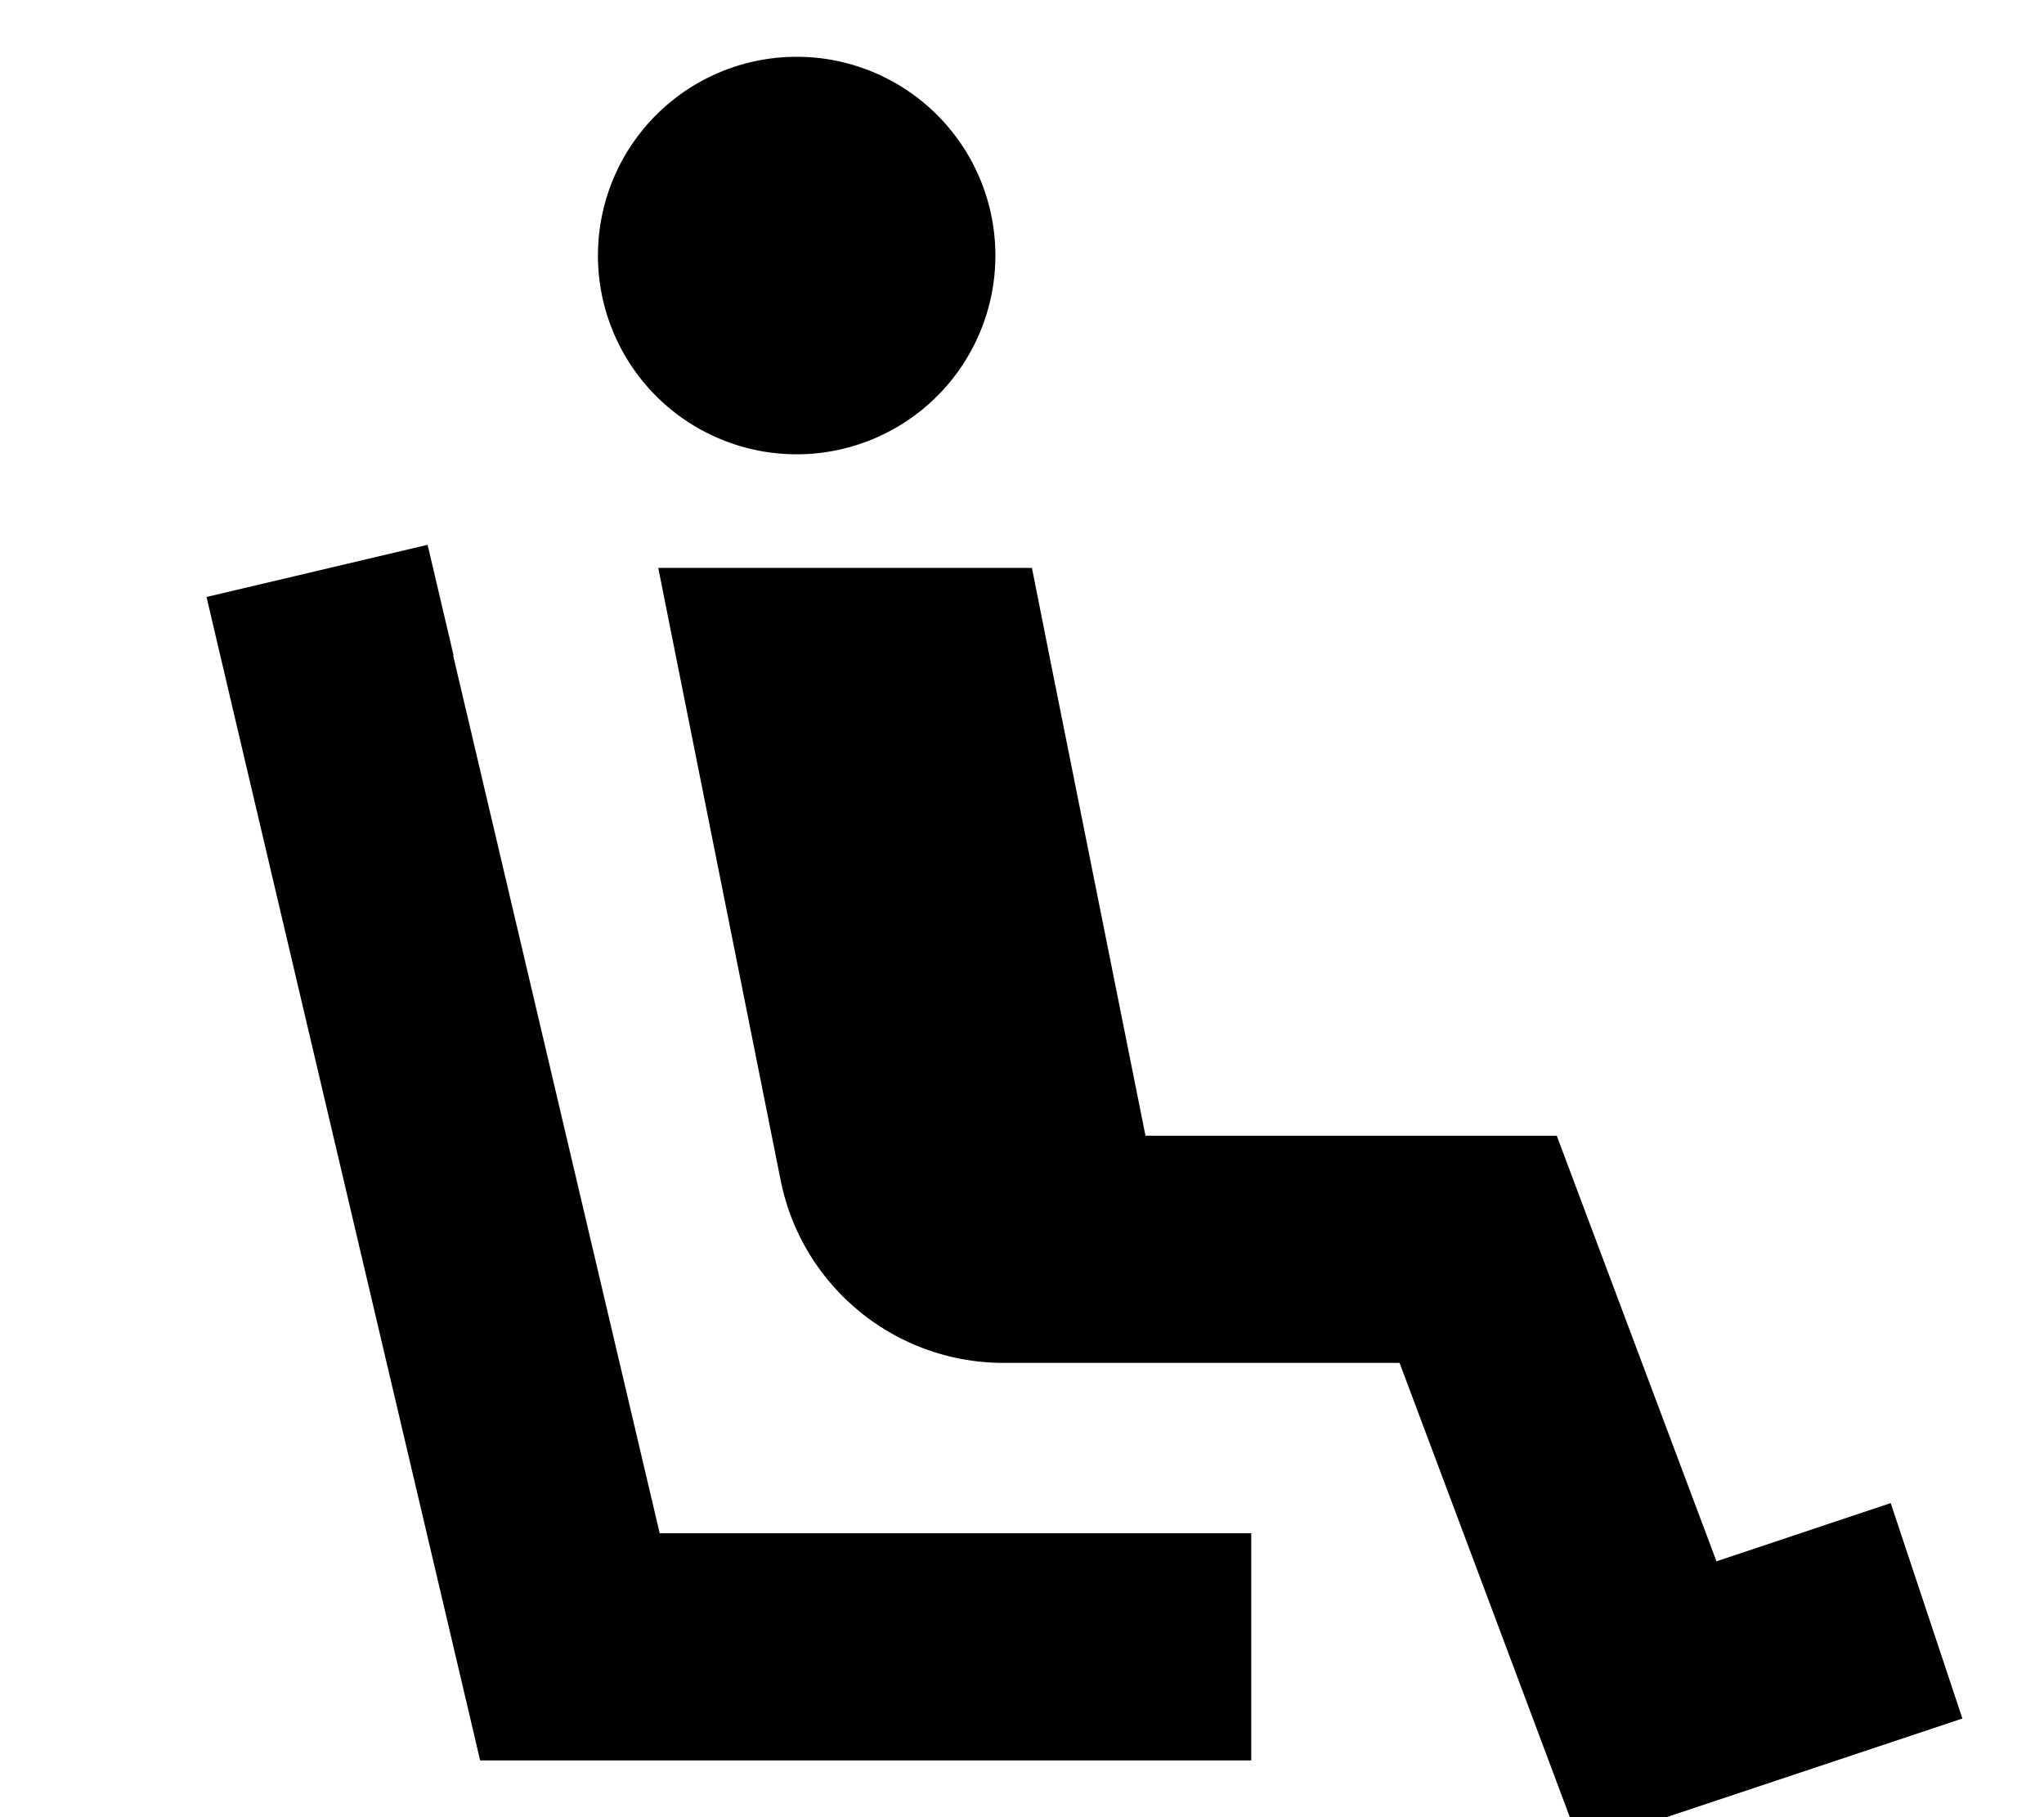
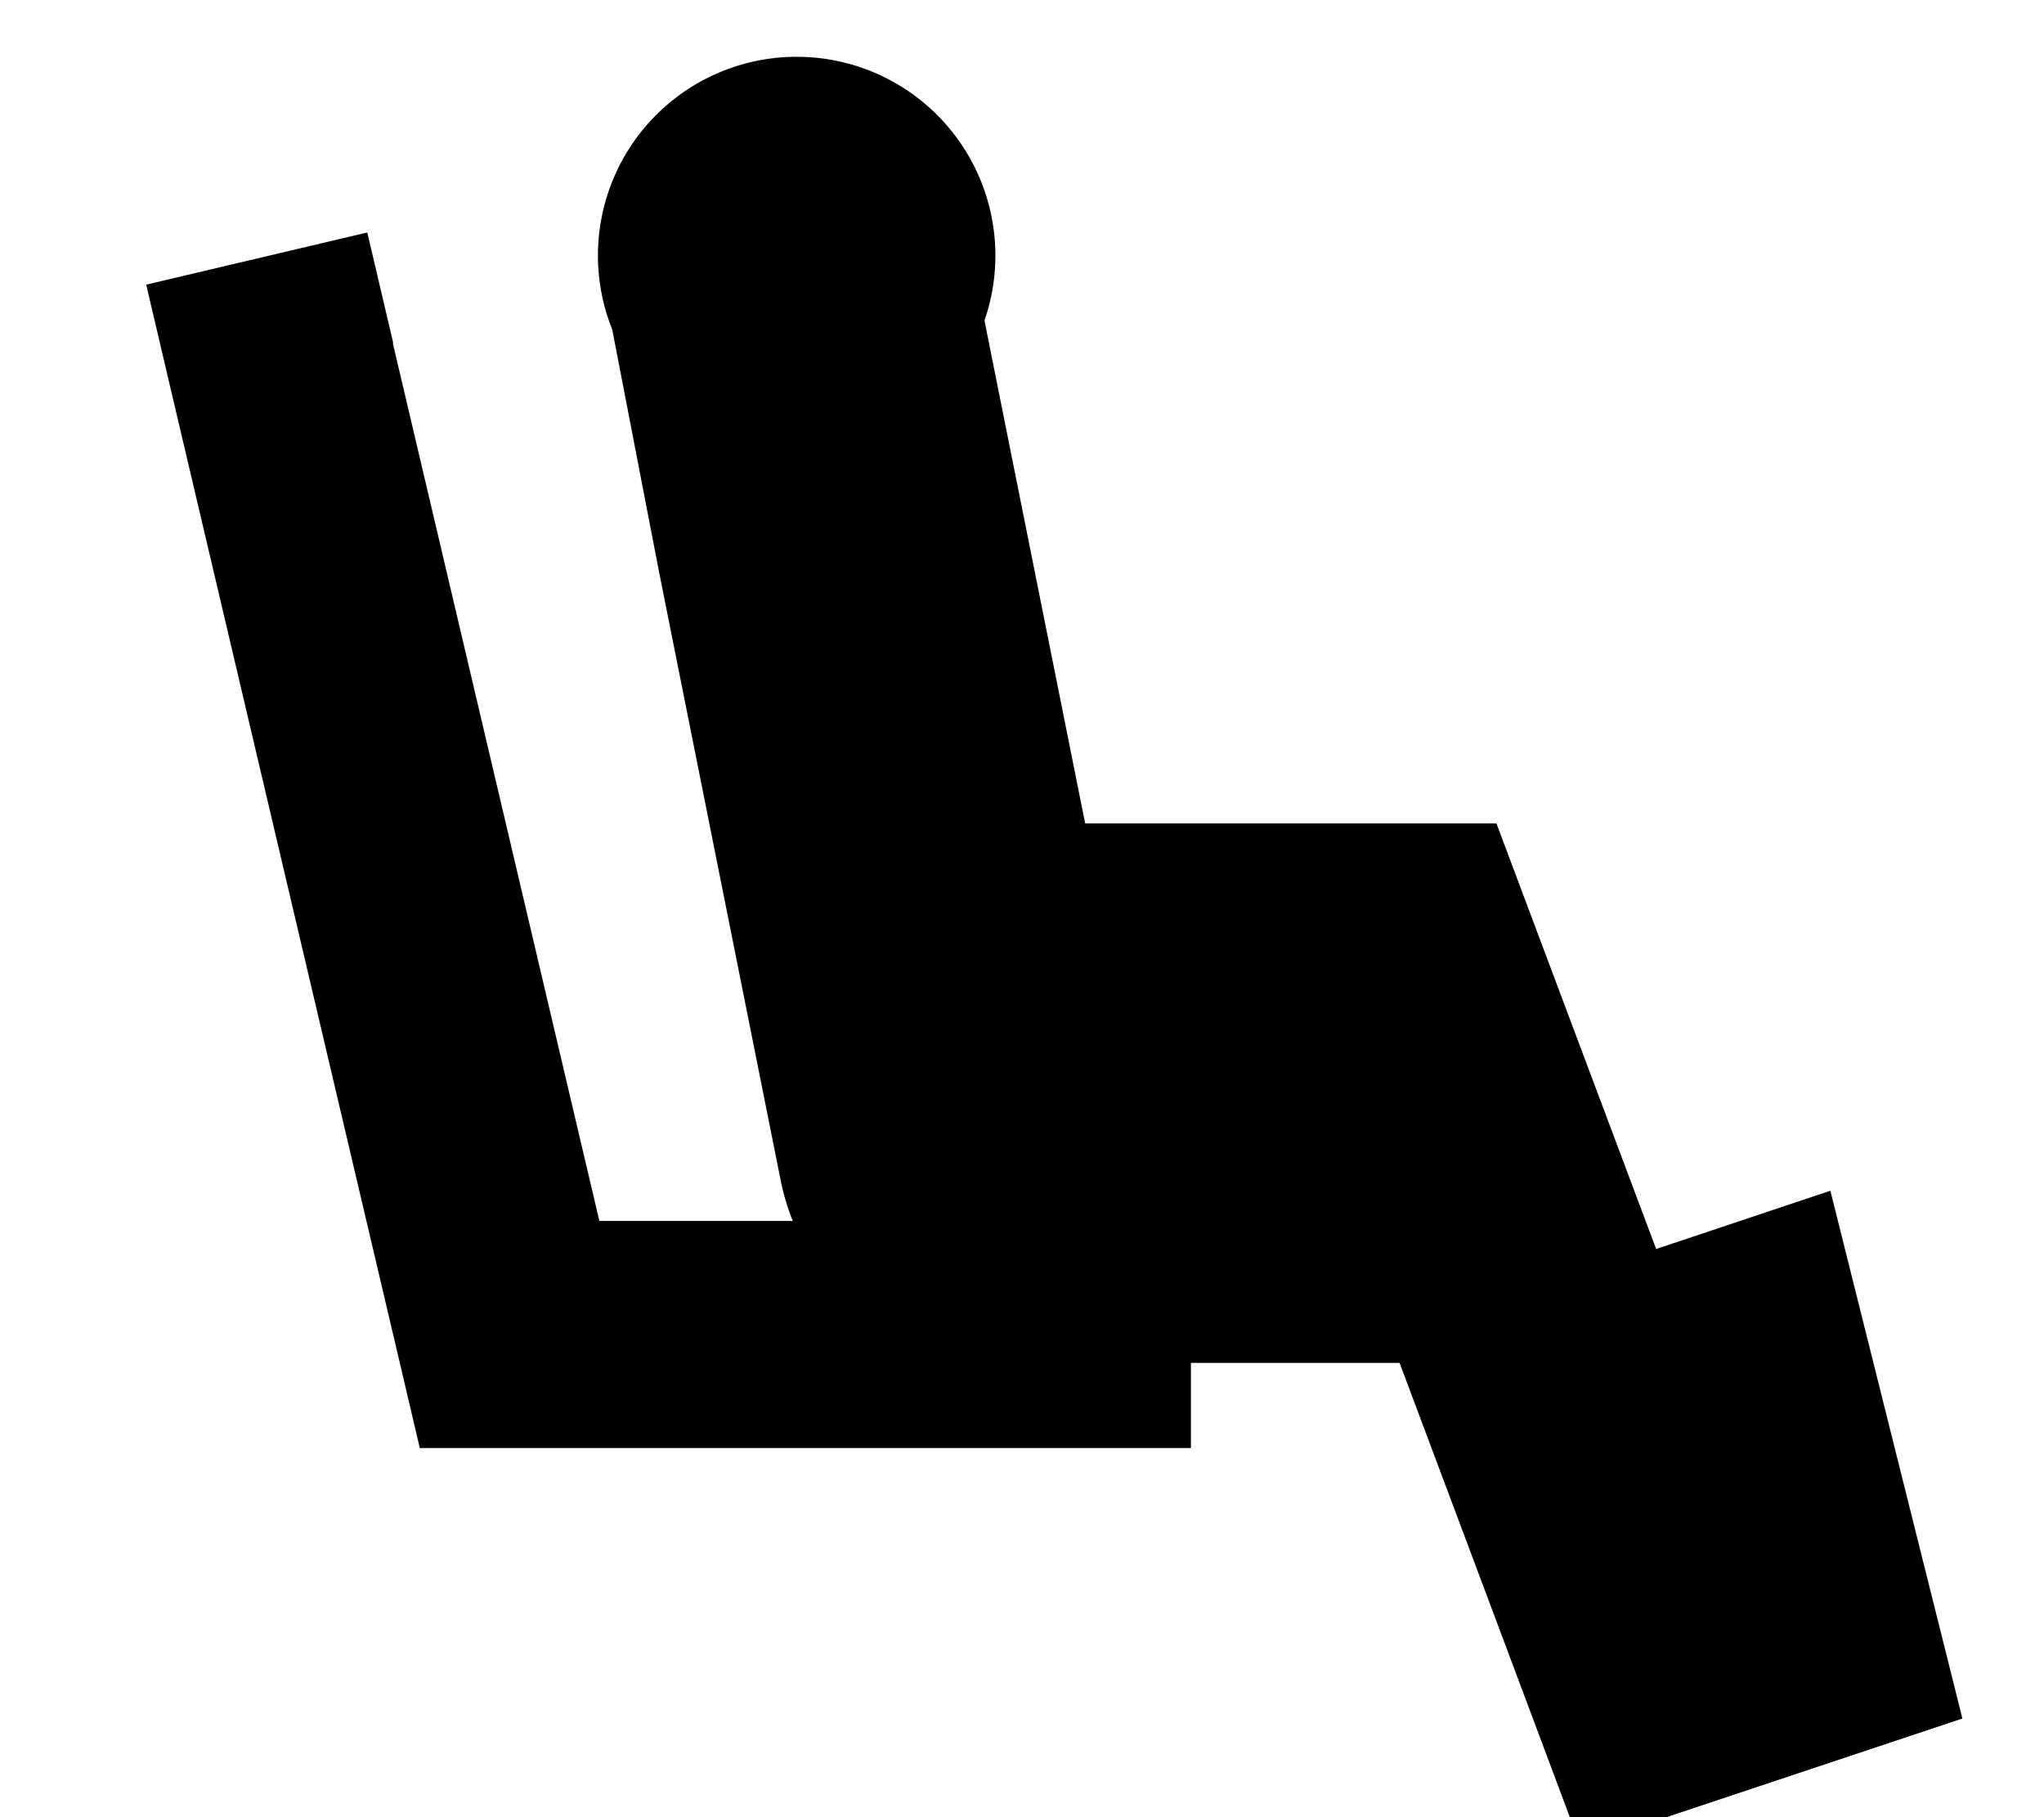
<svg xmlns="http://www.w3.org/2000/svg" viewBox="0 0 576 512">
-   <path fill="currentColor" d="M168.5 72a56 56 0 1 1 112 0 56 56 0 1 1 -112 0zm17 88l105.3 0 5.1 25.7 26.9 134.3 115.9 0 7.8 20.8 37.2 99.1c10.6-3.5 26.9-9 49.1-16.4L553 484.2c-42.8 14.3-105.1 35-107.6 35.9-2.3-6.2-19.3-51.6-51-136.1l-97.2 0c-.4 0-.8 0-1.3 0l-13.1 0c-30.5 0-56.8-21.5-62.8-51.4-21.1-105.5-32.6-163-34.5-172.6zm-57.8 24.7l58.2 247.3 166.7 0 0 64-217.3 0-5.8-24.7-64-272-7.3-31.1 62.3-14.7 7.3 31.1z" />
+   <path fill="currentColor" d="M168.5 72a56 56 0 1 1 112 0 56 56 0 1 1 -112 0zl105.3 0 5.1 25.7 26.9 134.3 115.9 0 7.8 20.8 37.2 99.1c10.6-3.5 26.9-9 49.1-16.4L553 484.2c-42.8 14.3-105.1 35-107.6 35.9-2.3-6.2-19.3-51.6-51-136.1l-97.2 0c-.4 0-.8 0-1.3 0l-13.1 0c-30.5 0-56.8-21.5-62.8-51.4-21.1-105.5-32.6-163-34.5-172.6zm-57.8 24.7l58.2 247.3 166.7 0 0 64-217.3 0-5.8-24.7-64-272-7.3-31.1 62.3-14.7 7.3 31.1z" />
</svg>